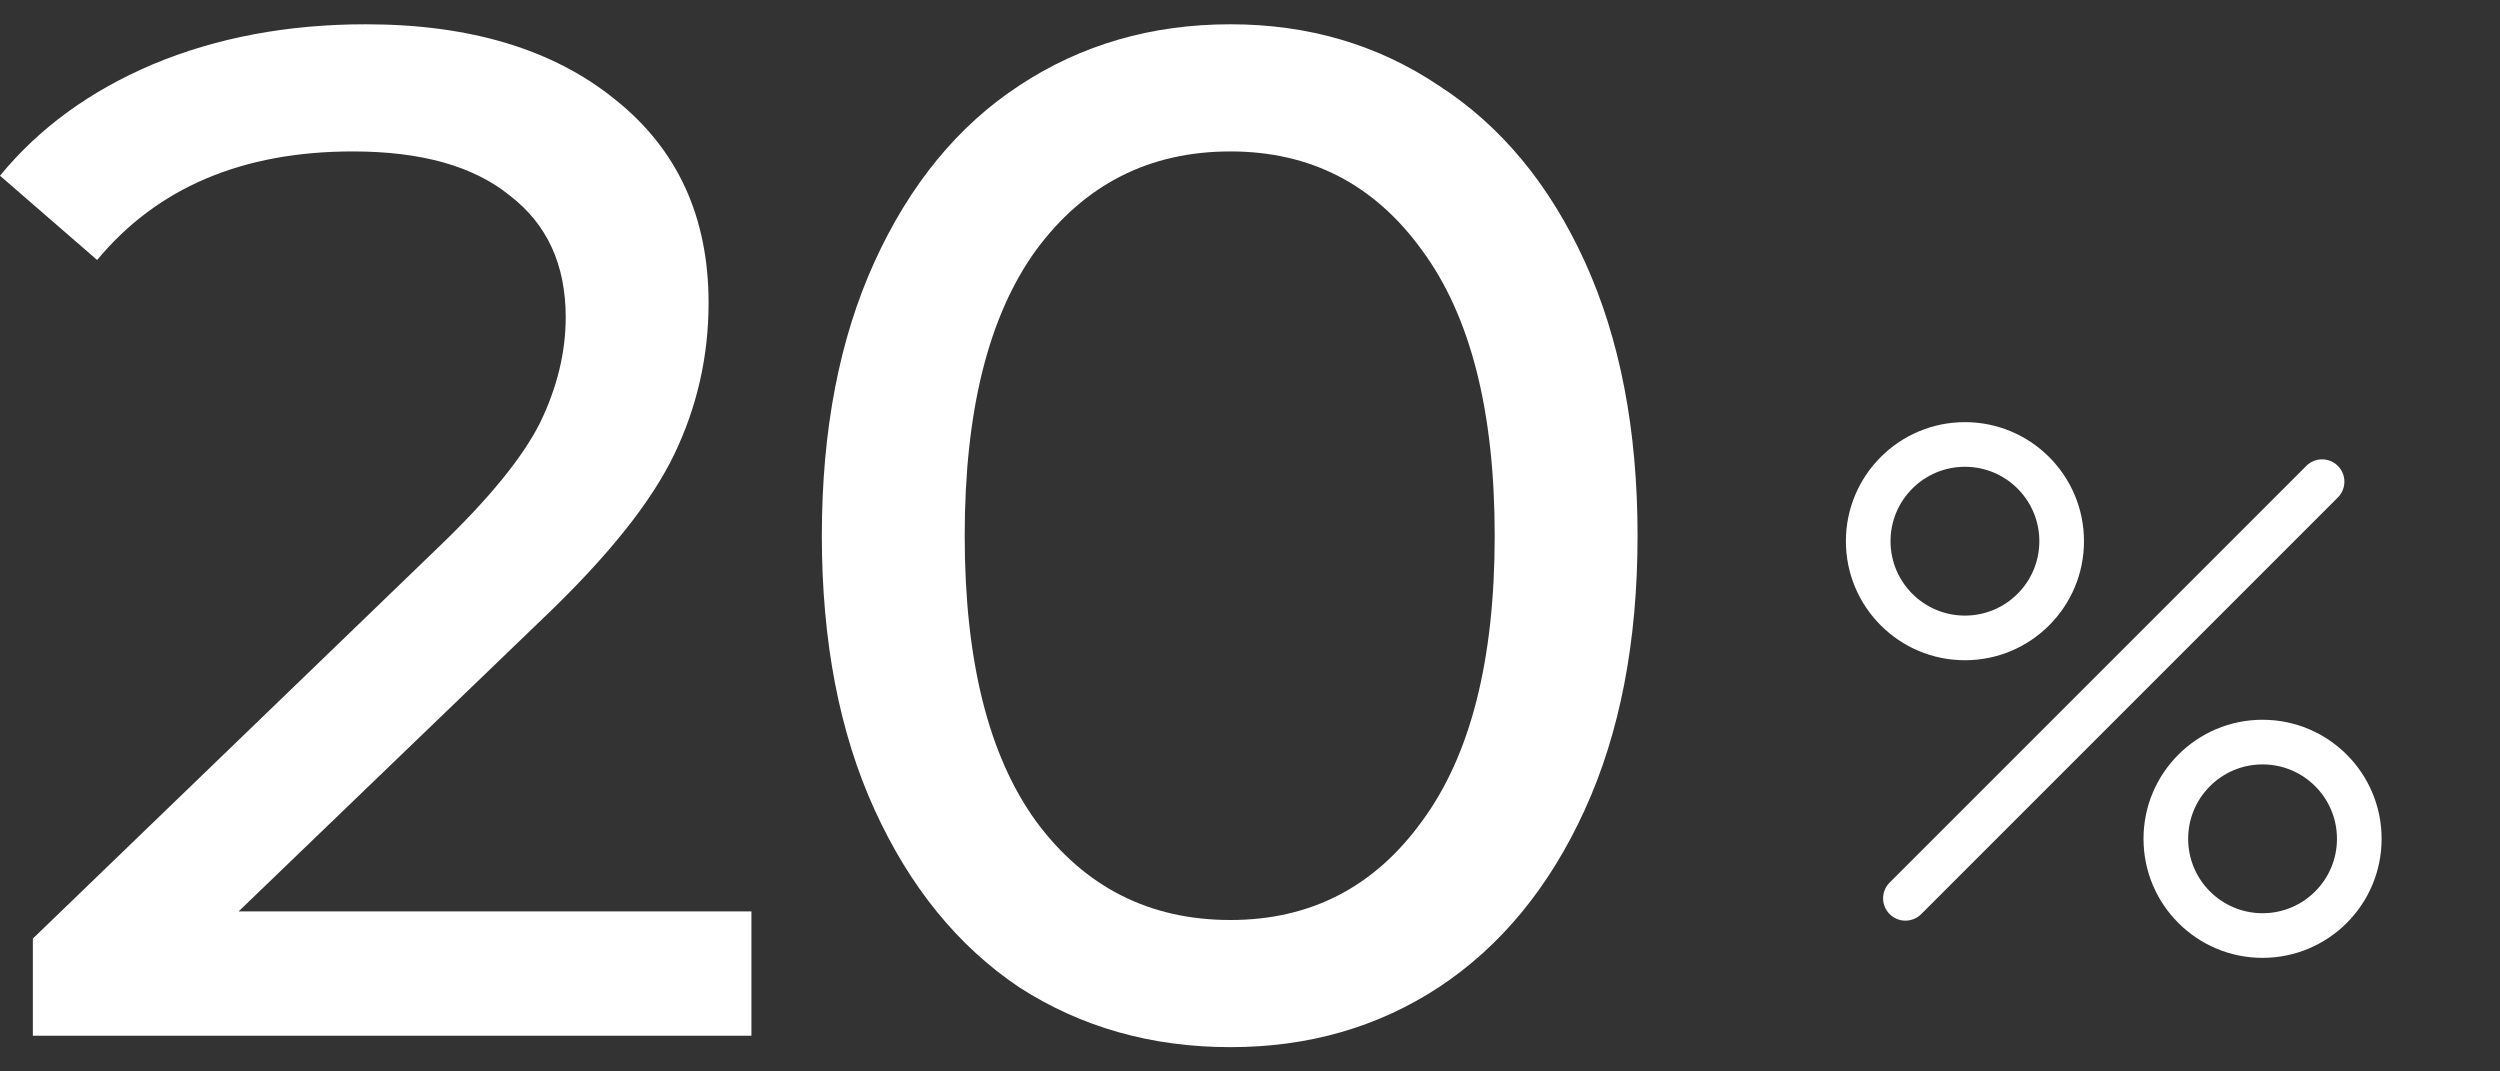
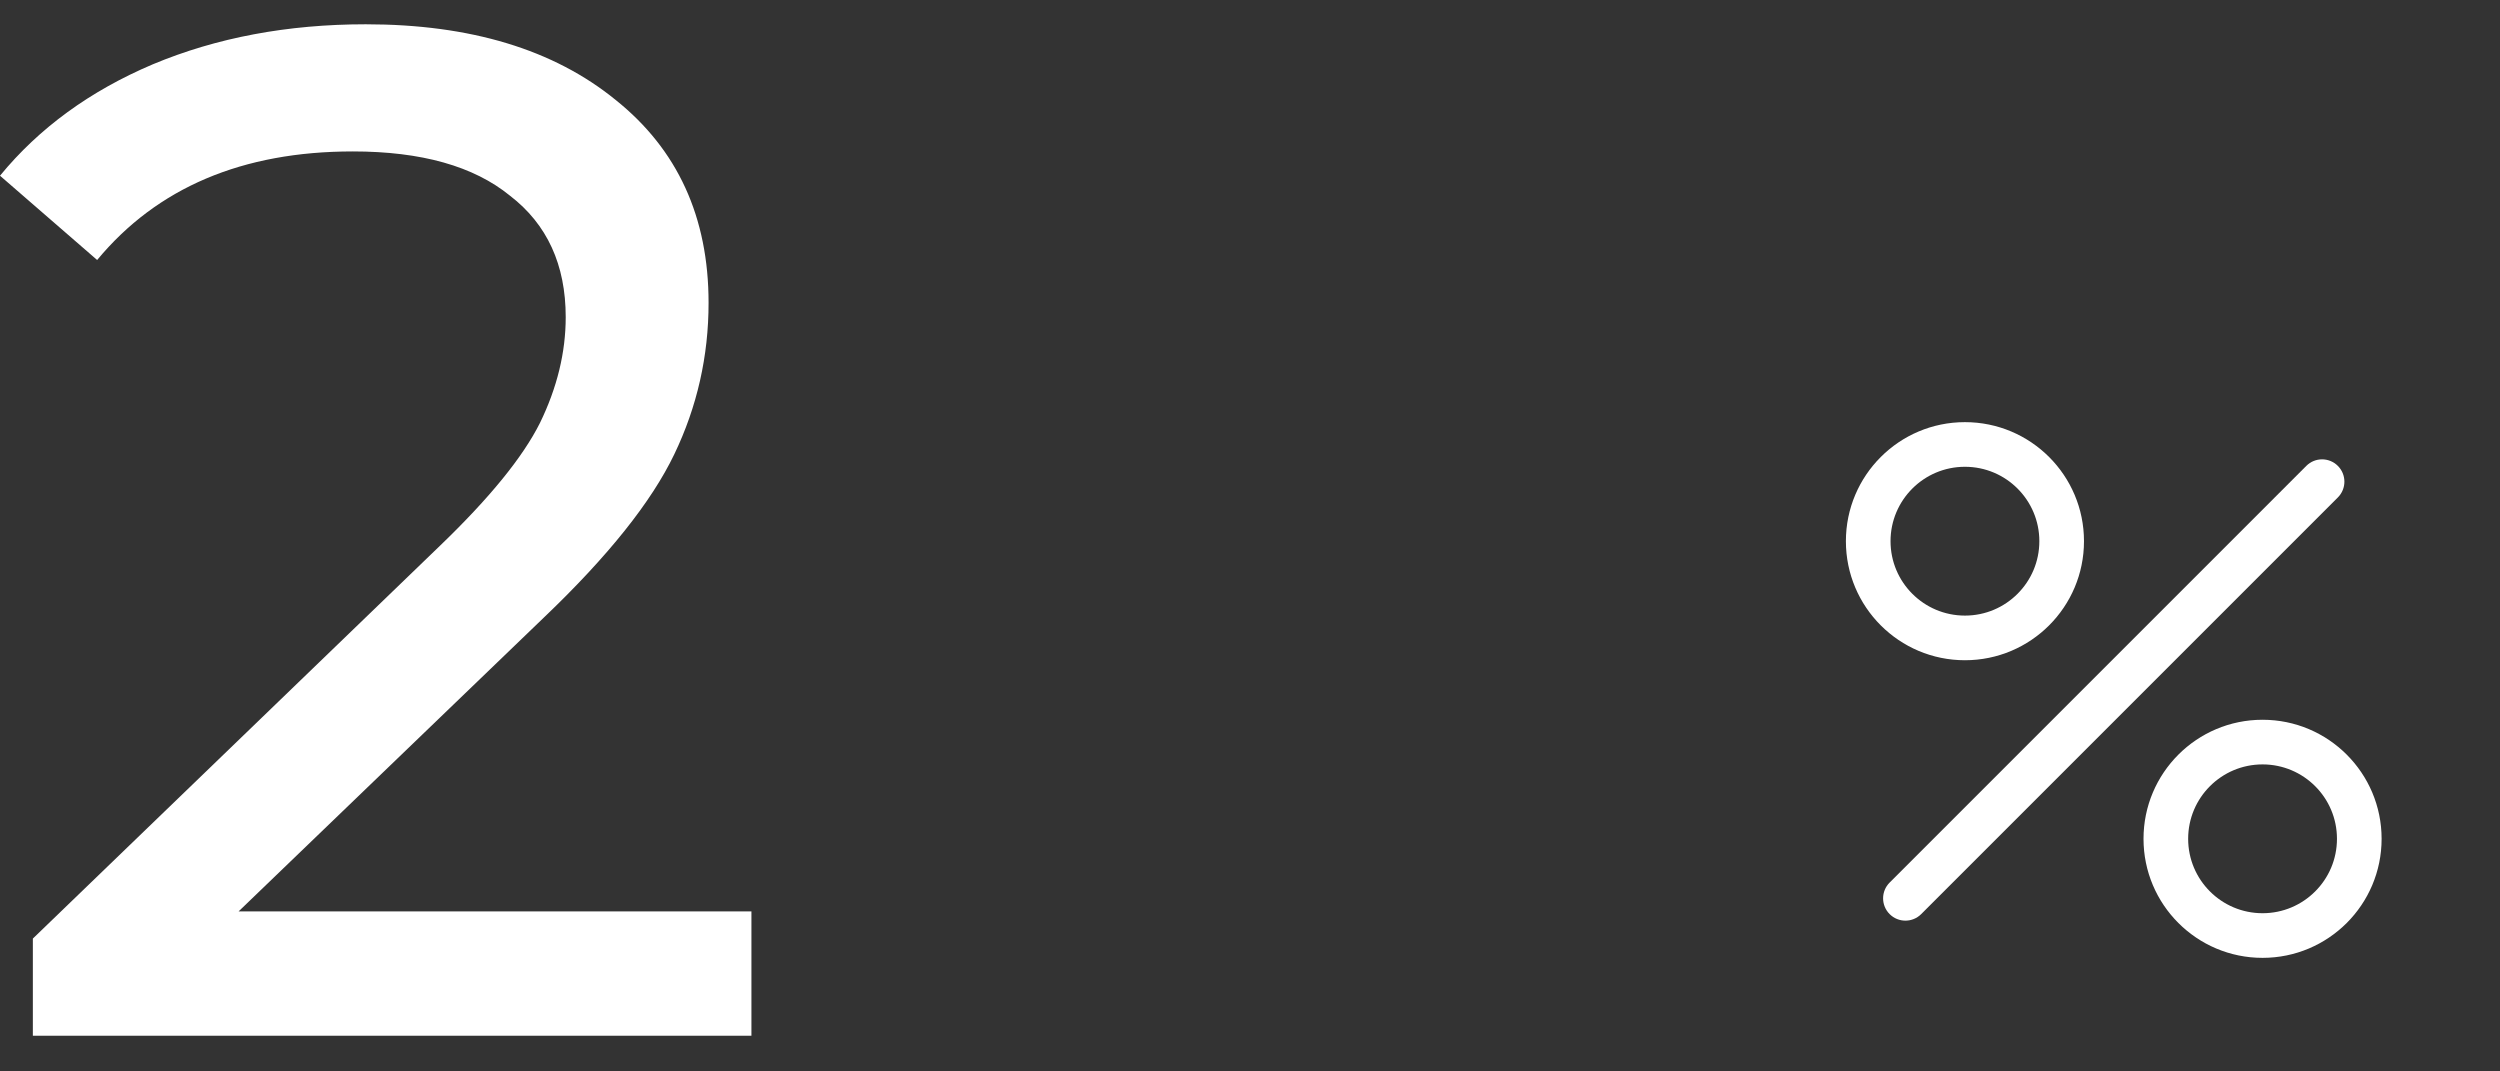
<svg xmlns="http://www.w3.org/2000/svg" width="84" height="36" viewBox="0 0 84 36" fill="none">
  <rect x="0" y="0" width="84" height="36" fill="#333333" stroke="none" />
-   <path d="M41.342 35.184C38.686 35.184 36.318 34.512 34.238 33.168C32.19 31.792 30.574 29.808 29.39 27.216C28.206 24.624 27.614 21.552 27.614 18C27.614 14.448 28.206 11.376 29.39 8.784C30.574 6.192 32.19 4.224 34.238 2.88C36.318 1.504 38.686 0.816 41.342 0.816C43.966 0.816 46.302 1.504 48.35 2.88C50.43 4.224 52.062 6.192 53.246 8.784C54.43 11.376 55.022 14.448 55.022 18C55.022 21.552 54.43 24.624 53.246 27.216C52.062 29.808 50.43 31.792 48.35 33.168C46.302 34.512 43.966 35.184 41.342 35.184ZM41.342 30.912C44.03 30.912 46.174 29.808 47.774 27.6C49.406 25.392 50.222 22.192 50.222 18C50.222 13.808 49.406 10.608 47.774 8.4C46.174 6.192 44.03 5.088 41.342 5.088C38.622 5.088 36.446 6.192 34.814 8.4C33.214 10.608 32.414 13.808 32.414 18C32.414 22.192 33.214 25.392 34.814 27.6C36.446 29.808 38.622 30.912 41.342 30.912Z" fill="white" />
  <path d="M25.248 30.624V34.8H1.104V31.536L14.784 18.336C16.448 16.736 17.568 15.36 18.144 14.208C18.72 13.024 19.008 11.84 19.008 10.656C19.008 8.896 18.384 7.536 17.136 6.576C15.92 5.584 14.16 5.088 11.856 5.088C8.144 5.088 5.28 6.304 3.264 8.736L0 5.904C1.312 4.304 3.024 3.056 5.136 2.16C7.28 1.264 9.664 0.816 12.288 0.816C15.808 0.816 18.608 1.664 20.688 3.36C22.768 5.024 23.808 7.296 23.808 10.176C23.808 11.968 23.424 13.664 22.656 15.264C21.888 16.864 20.432 18.688 18.288 20.736L8.016 30.624H25.248Z" fill="white" />
  <path fill-rule="evenodd" clip-rule="evenodd" d="M78.552 15.654C78.845 15.947 78.845 16.421 78.552 16.714L64.552 30.714C64.259 31.007 63.785 31.007 63.492 30.714C63.199 30.421 63.199 29.947 63.492 29.654L77.492 15.654C77.784 15.361 78.259 15.361 78.552 15.654Z" fill="white" />
  <path fill-rule="evenodd" clip-rule="evenodd" d="M76.022 30.684C77.403 30.684 78.522 29.565 78.522 28.184C78.522 26.803 77.403 25.684 76.022 25.684C74.641 25.684 73.522 26.803 73.522 28.184C73.522 29.565 74.641 30.684 76.022 30.684ZM76.022 32.184C78.231 32.184 80.022 30.393 80.022 28.184C80.022 25.975 78.231 24.184 76.022 24.184C73.813 24.184 72.022 25.975 72.022 28.184C72.022 30.393 73.813 32.184 76.022 32.184Z" fill="white" />
  <path fill-rule="evenodd" clip-rule="evenodd" d="M66.022 20.684C67.403 20.684 68.522 19.565 68.522 18.184C68.522 16.803 67.403 15.684 66.022 15.684C64.641 15.684 63.522 16.803 63.522 18.184C63.522 19.565 64.641 20.684 66.022 20.684ZM66.022 22.184C68.231 22.184 70.022 20.393 70.022 18.184C70.022 15.975 68.231 14.184 66.022 14.184C63.813 14.184 62.022 15.975 62.022 18.184C62.022 20.393 63.813 22.184 66.022 22.184Z" fill="white" />
</svg>